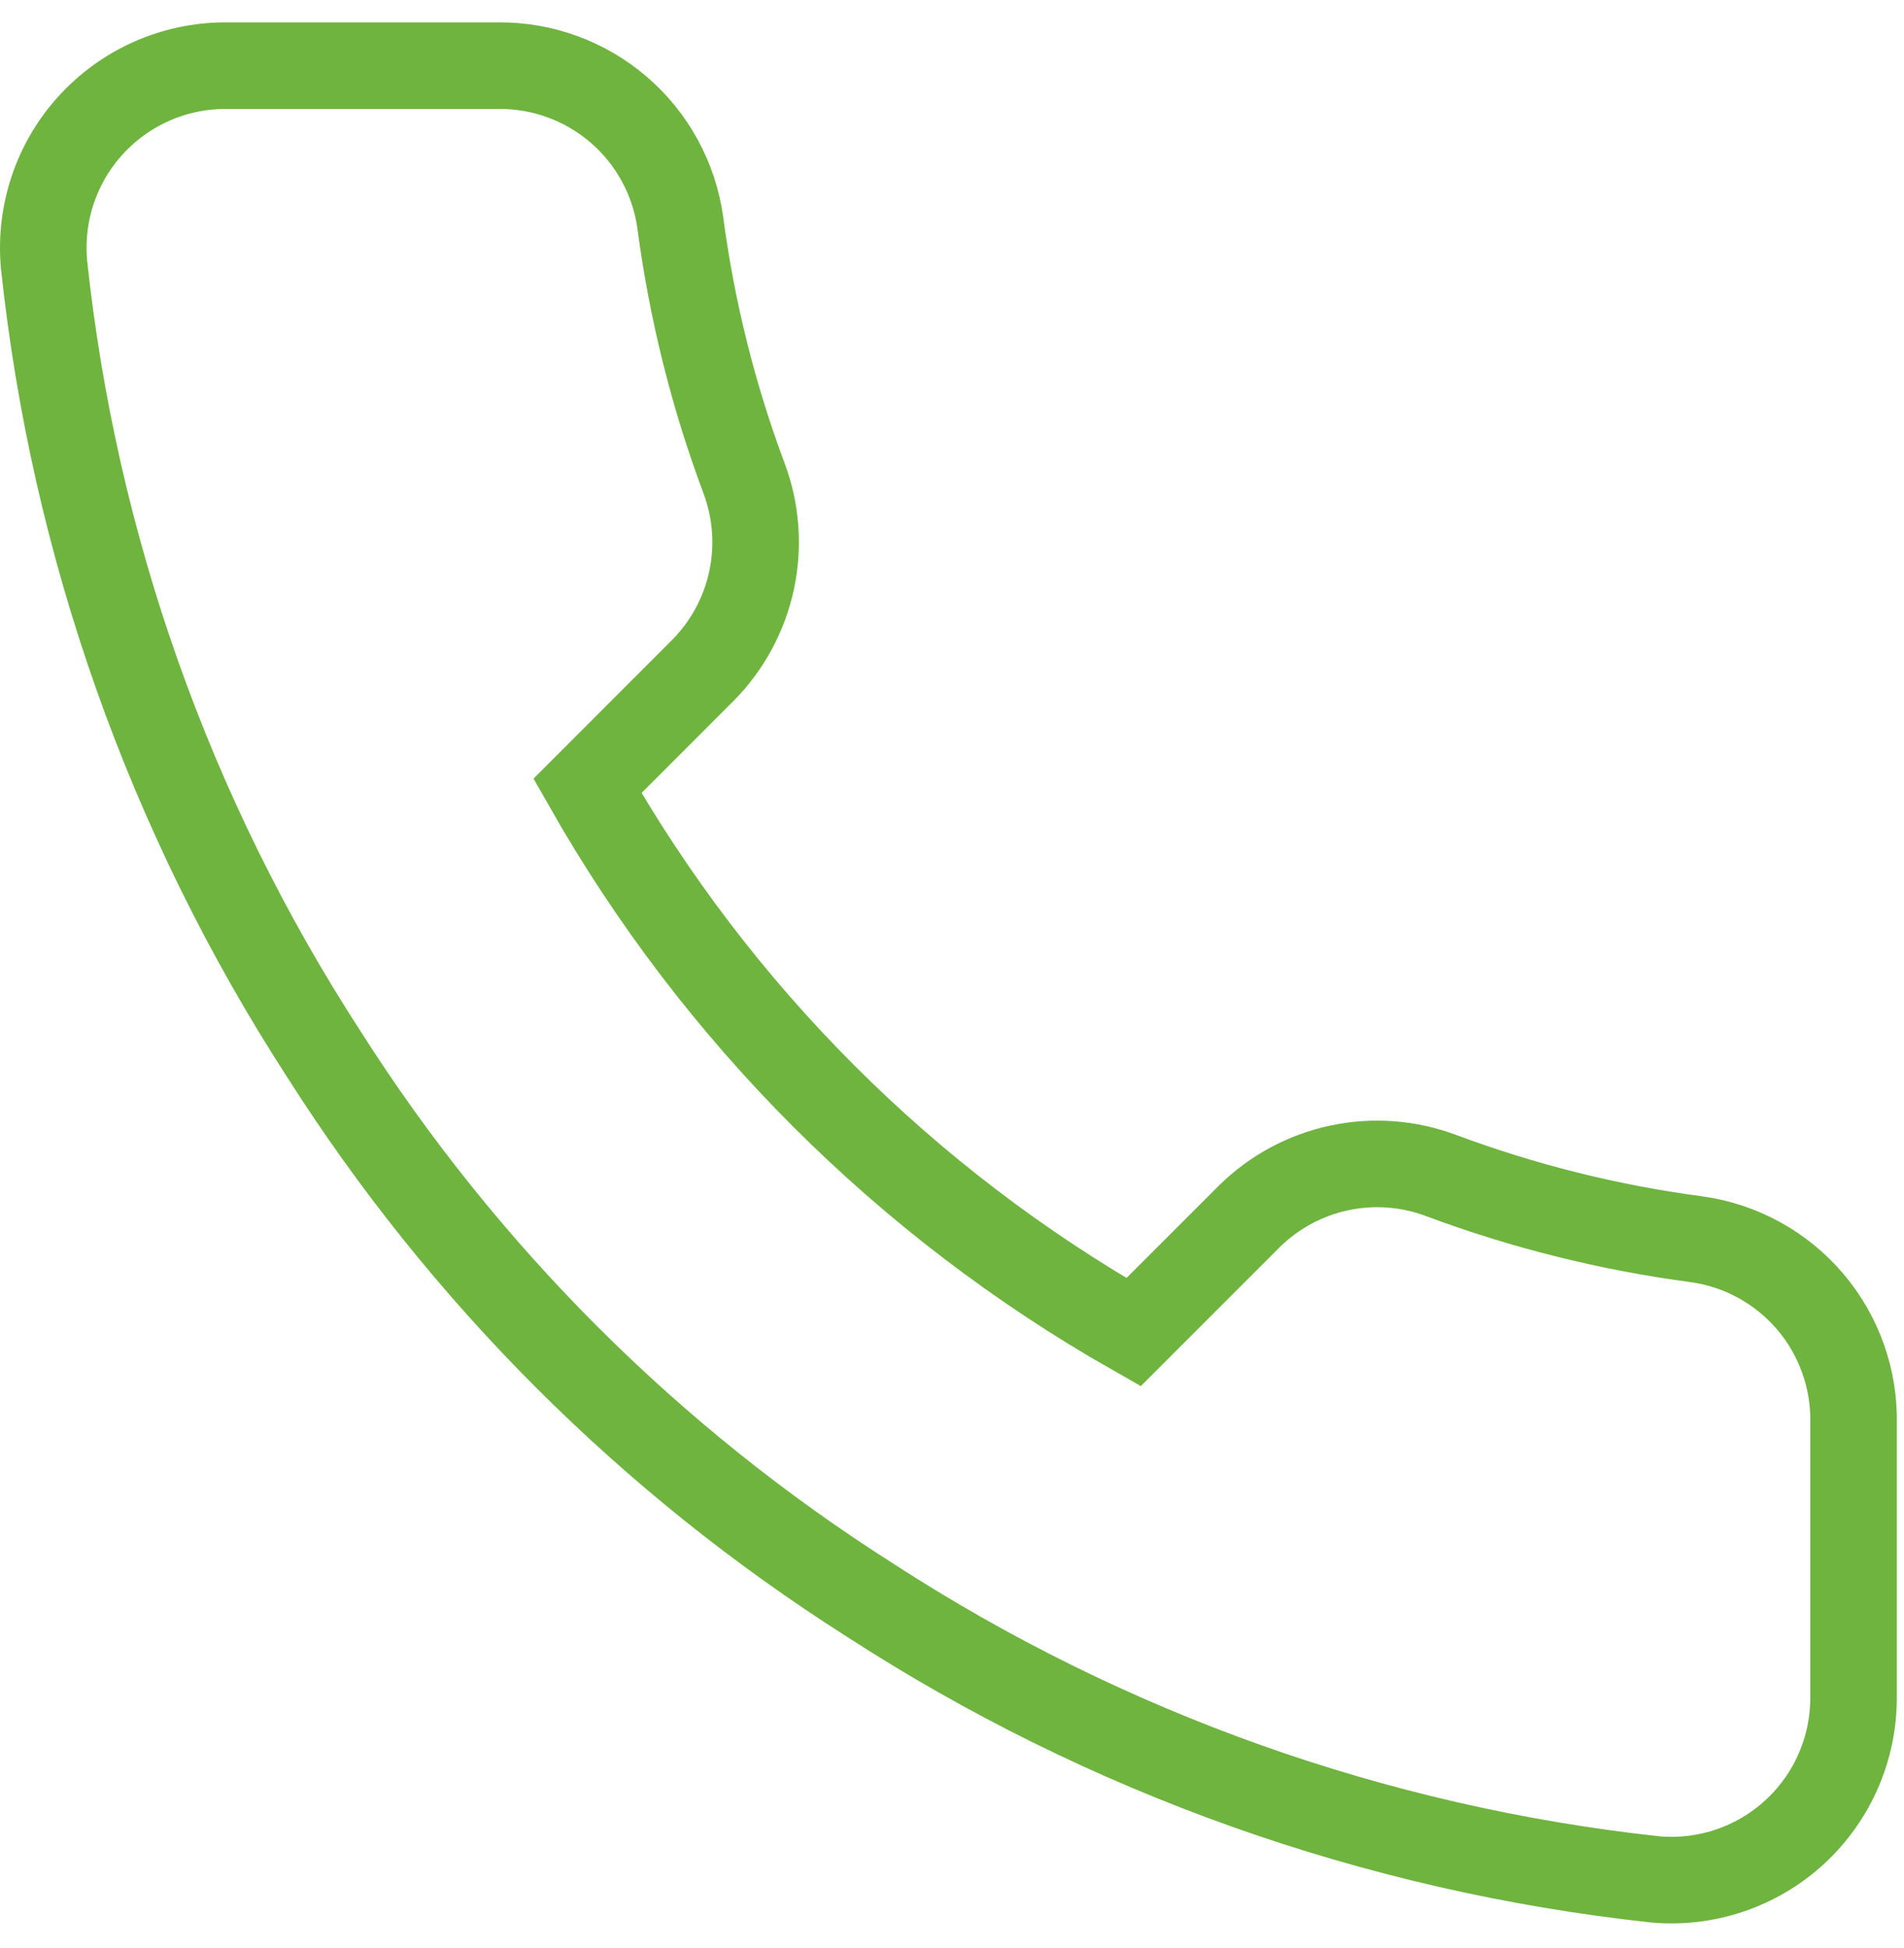
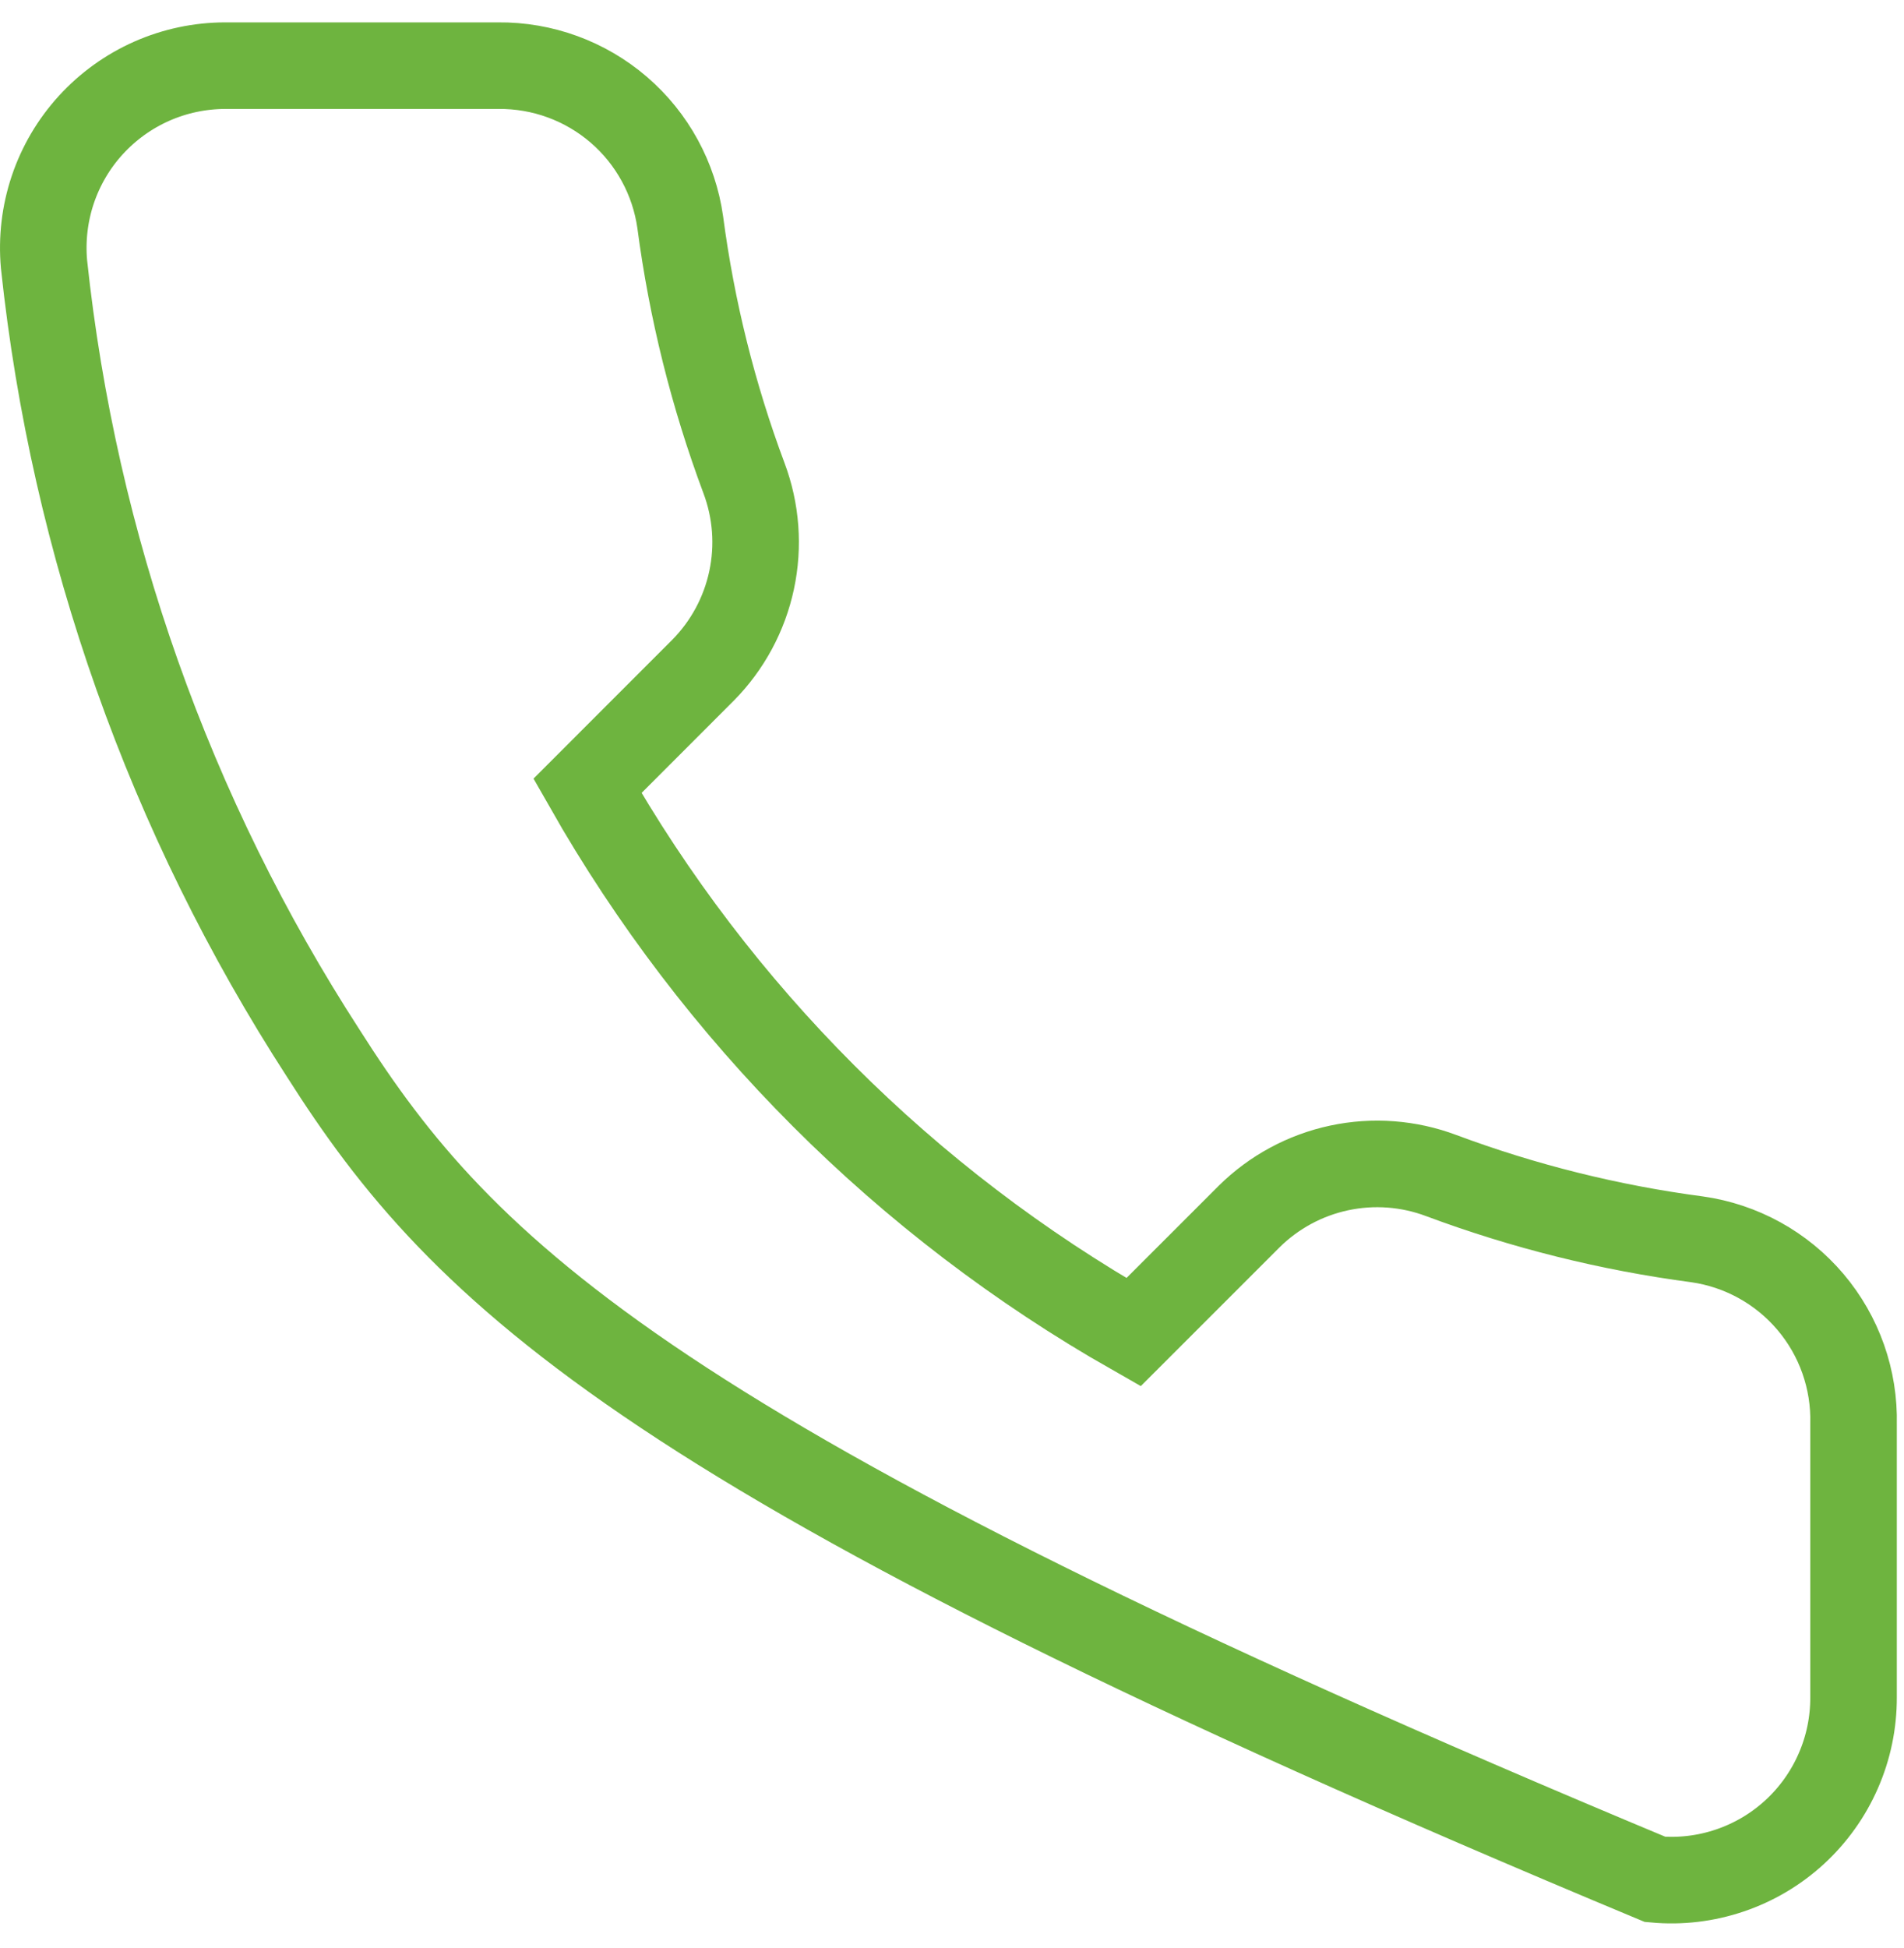
<svg xmlns="http://www.w3.org/2000/svg" width="44" height="45" viewBox="0 0 44 45" fill="none">
-   <path d="M42.834 32.901V39.211C42.836 39.797 42.716 40.377 42.481 40.913C42.247 41.45 41.902 41.932 41.471 42.328C41.039 42.724 40.529 43.026 39.974 43.213C39.42 43.401 38.831 43.471 38.248 43.418C31.775 42.715 25.558 40.503 20.095 36.96C15.013 33.731 10.704 29.422 7.475 24.34C3.92 18.852 1.708 12.605 1.017 6.103C0.965 5.521 1.034 4.935 1.22 4.381C1.406 3.828 1.706 3.319 2.1 2.888C2.494 2.457 2.973 2.112 3.507 1.876C4.041 1.64 4.619 1.518 5.203 1.517H11.513C12.534 1.507 13.524 1.869 14.298 2.534C15.072 3.2 15.577 4.124 15.72 5.135C15.986 7.155 16.48 9.138 17.193 11.046C17.476 11.799 17.537 12.617 17.369 13.404C17.201 14.19 16.812 14.912 16.246 15.484L13.575 18.156C16.569 23.422 20.929 27.782 26.195 30.776L28.867 28.105C29.439 27.539 30.161 27.15 30.947 26.982C31.734 26.814 32.552 26.875 33.305 27.158C35.213 27.87 37.196 28.364 39.216 28.631C40.237 28.775 41.171 29.29 41.838 30.077C42.505 30.864 42.859 31.869 42.834 32.901Z" stroke="#6EB43F" stroke-width="2" stroke-linecap="square" />
+   <path d="M42.834 32.901V39.211C42.836 39.797 42.716 40.377 42.481 40.913C42.247 41.45 41.902 41.932 41.471 42.328C41.039 42.724 40.529 43.026 39.974 43.213C39.42 43.401 38.831 43.471 38.248 43.418C15.013 33.731 10.704 29.422 7.475 24.34C3.92 18.852 1.708 12.605 1.017 6.103C0.965 5.521 1.034 4.935 1.22 4.381C1.406 3.828 1.706 3.319 2.1 2.888C2.494 2.457 2.973 2.112 3.507 1.876C4.041 1.64 4.619 1.518 5.203 1.517H11.513C12.534 1.507 13.524 1.869 14.298 2.534C15.072 3.2 15.577 4.124 15.72 5.135C15.986 7.155 16.48 9.138 17.193 11.046C17.476 11.799 17.537 12.617 17.369 13.404C17.201 14.19 16.812 14.912 16.246 15.484L13.575 18.156C16.569 23.422 20.929 27.782 26.195 30.776L28.867 28.105C29.439 27.539 30.161 27.15 30.947 26.982C31.734 26.814 32.552 26.875 33.305 27.158C35.213 27.87 37.196 28.364 39.216 28.631C40.237 28.775 41.171 29.29 41.838 30.077C42.505 30.864 42.859 31.869 42.834 32.901Z" stroke="#6EB43F" stroke-width="2" stroke-linecap="square" />
</svg>